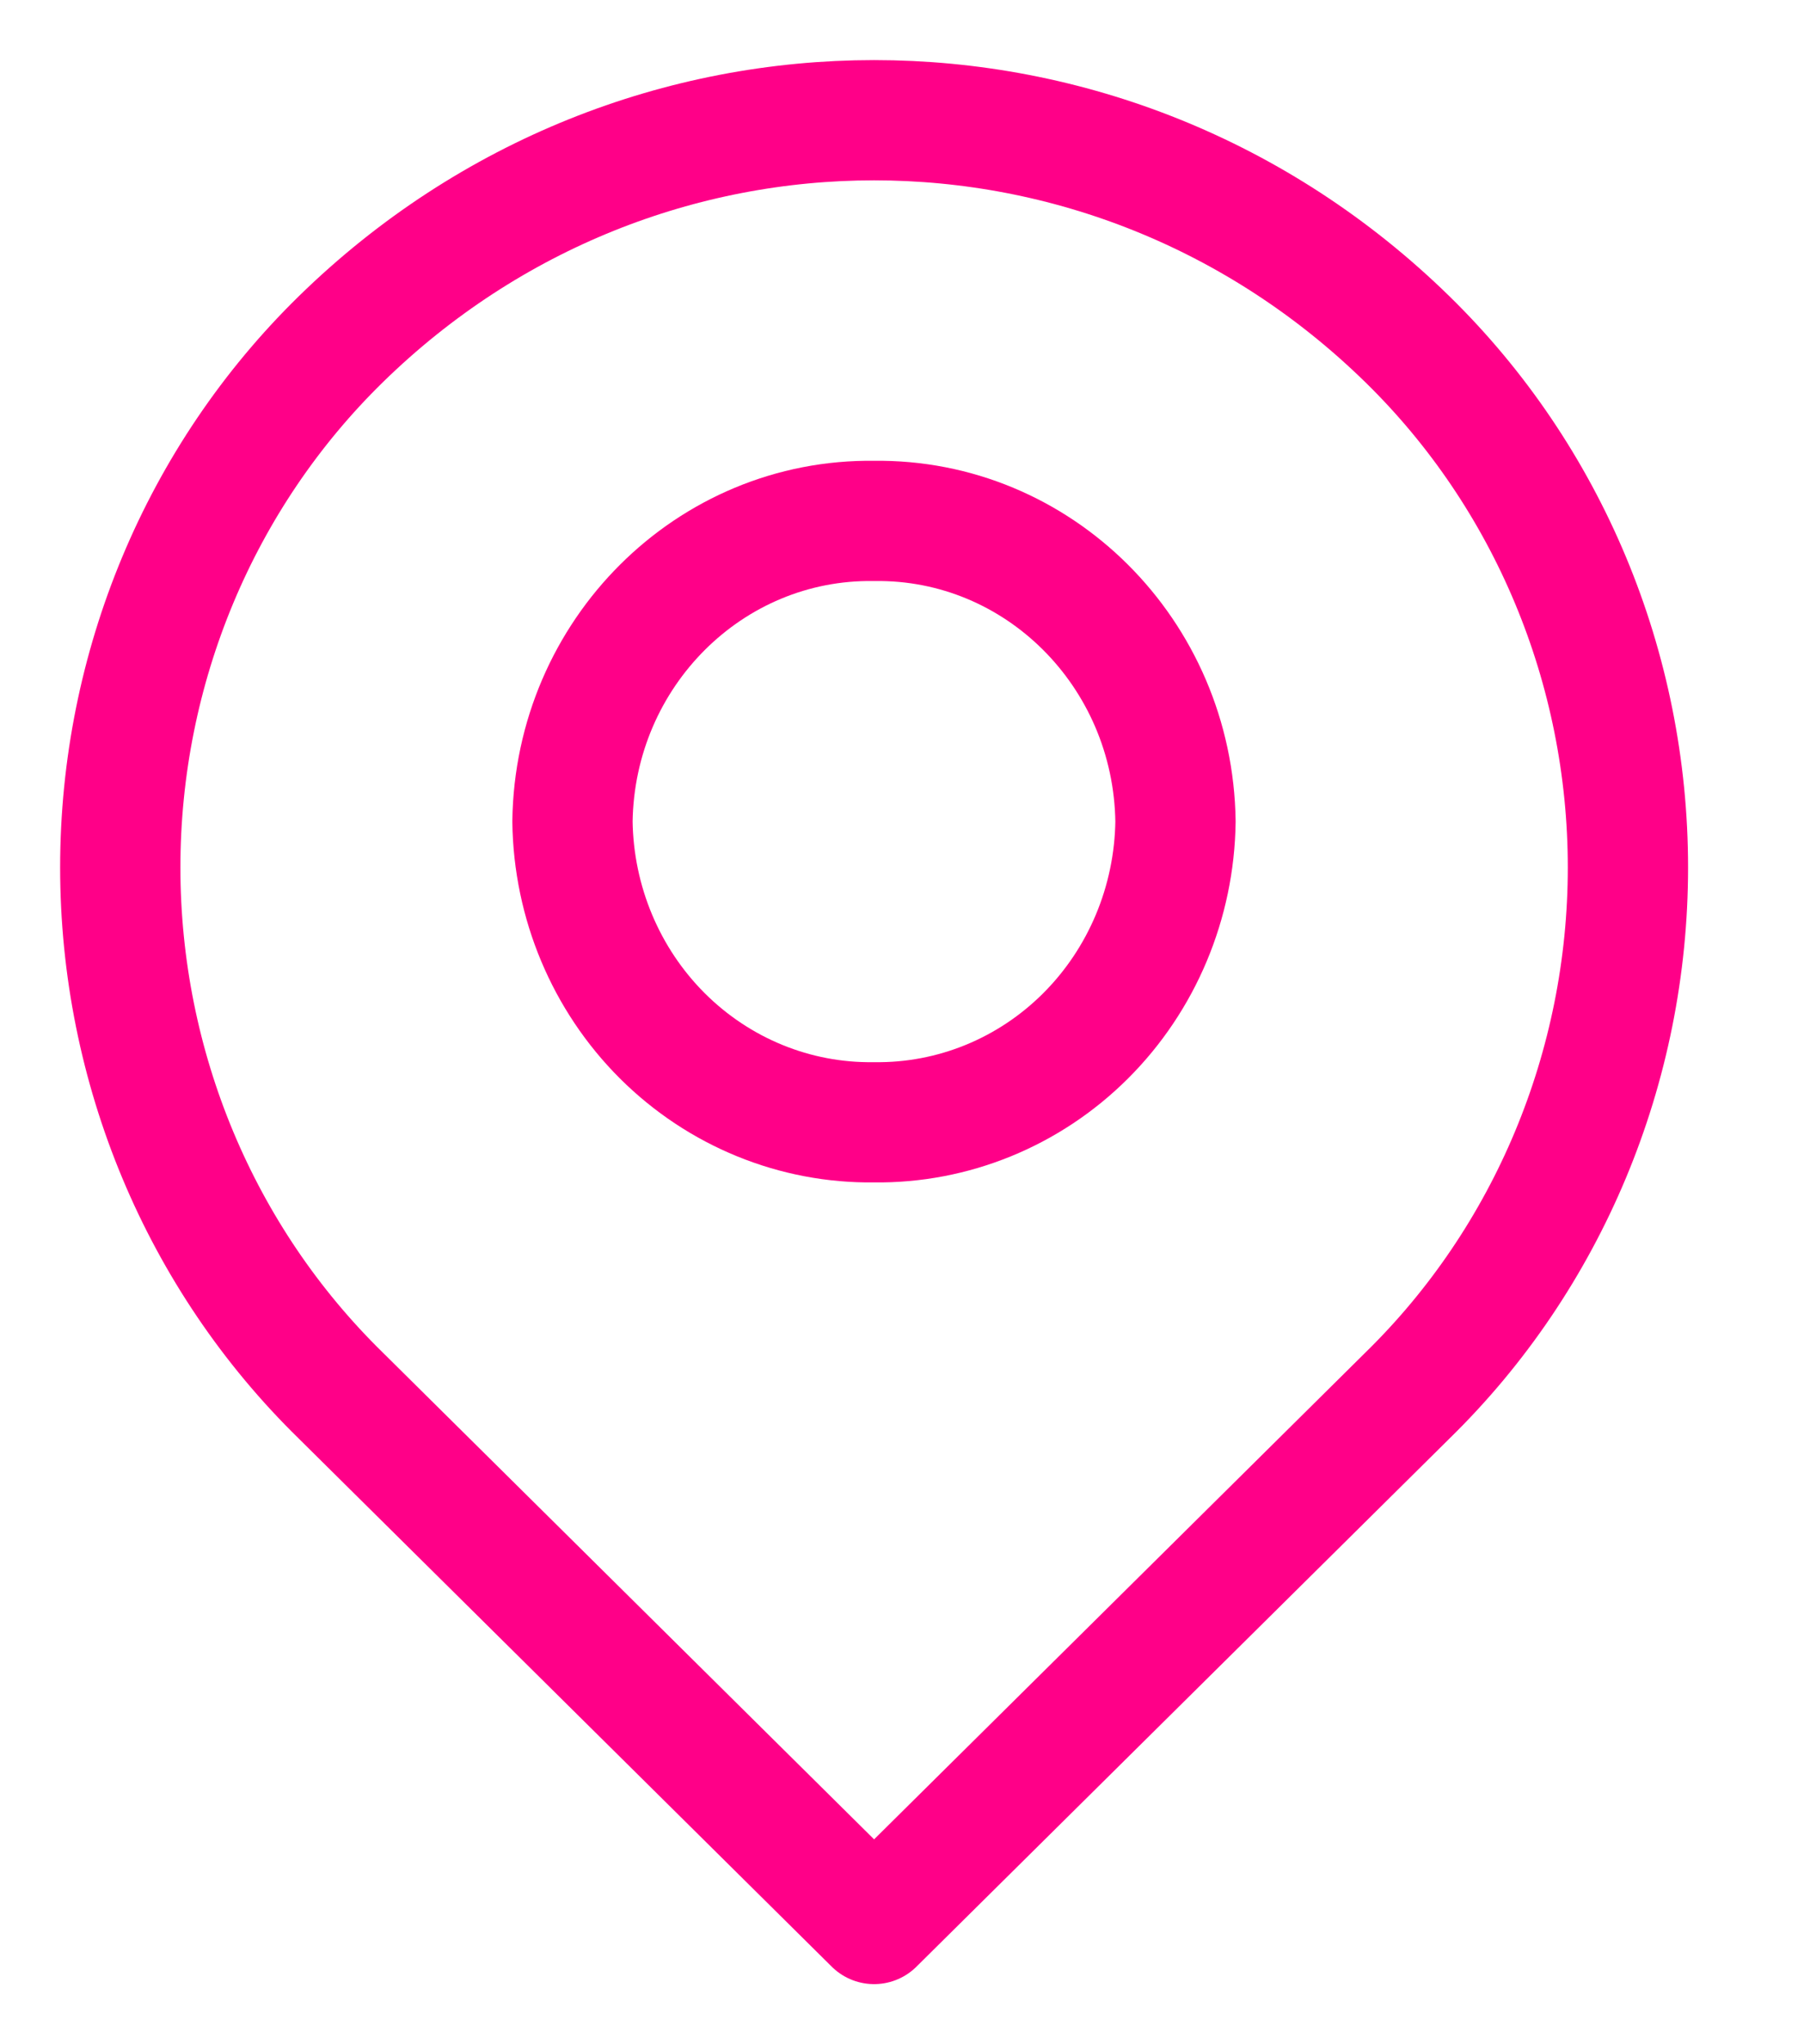
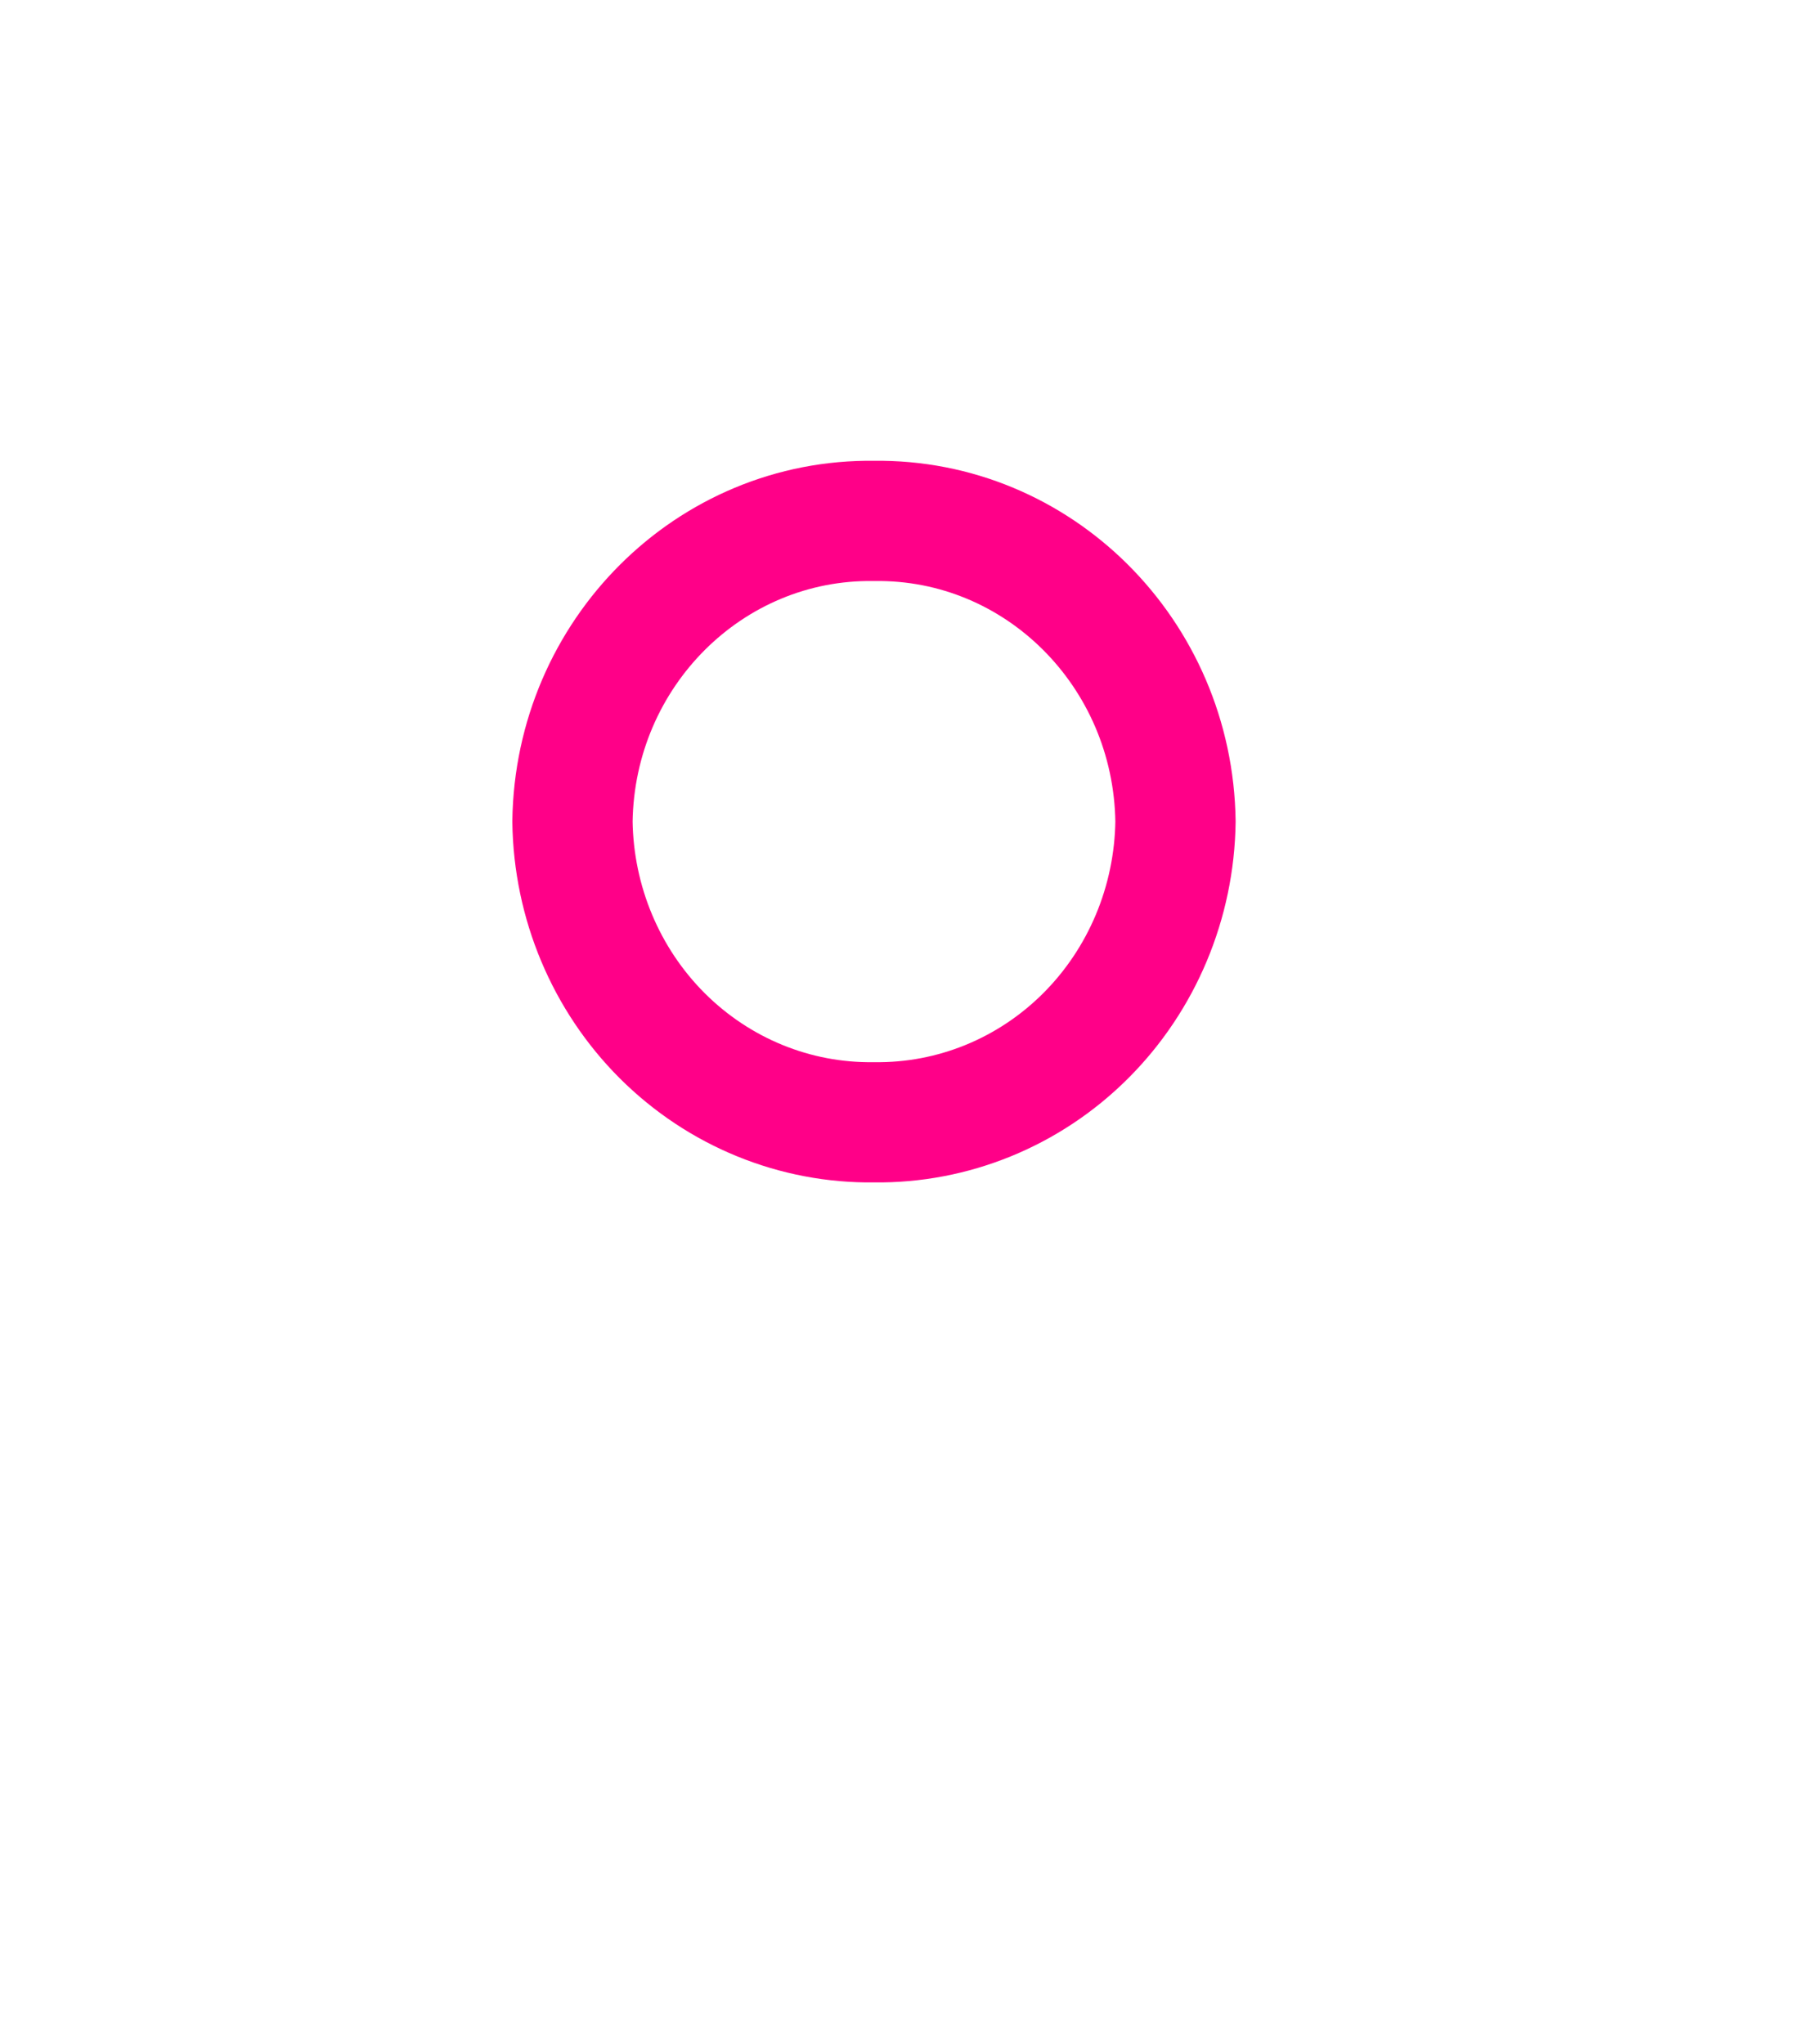
<svg xmlns="http://www.w3.org/2000/svg" width="15" height="17" viewBox="0 0 15 17" fill="none">
-   <path fill-rule="evenodd" clip-rule="evenodd" d="M11.701 2.82C12.873 3.966 13.536 5.553 13.536 7.214C13.536 8.874 12.873 10.462 11.701 11.607L7.268 16L2.835 11.607C1.663 10.462 1 8.874 1 7.214C1 5.553 1.663 3.966 2.835 2.82C5.317 0.393 9.219 0.393 11.701 2.82Z" stroke="#FF0088" stroke-linecap="round" stroke-linejoin="round" />
  <path fill-rule="evenodd" clip-rule="evenodd" d="M9.774 6.832C9.765 7.505 9.496 8.146 9.026 8.615C8.556 9.084 7.923 9.342 7.267 9.333C6.611 9.342 5.979 9.084 5.508 8.615C5.038 8.146 4.769 7.505 4.76 6.832C4.779 5.432 5.902 4.313 7.267 4.332C8.633 4.313 9.755 5.432 9.774 6.832Z" stroke="#FF0088" stroke-linecap="round" stroke-linejoin="round" />
</svg>